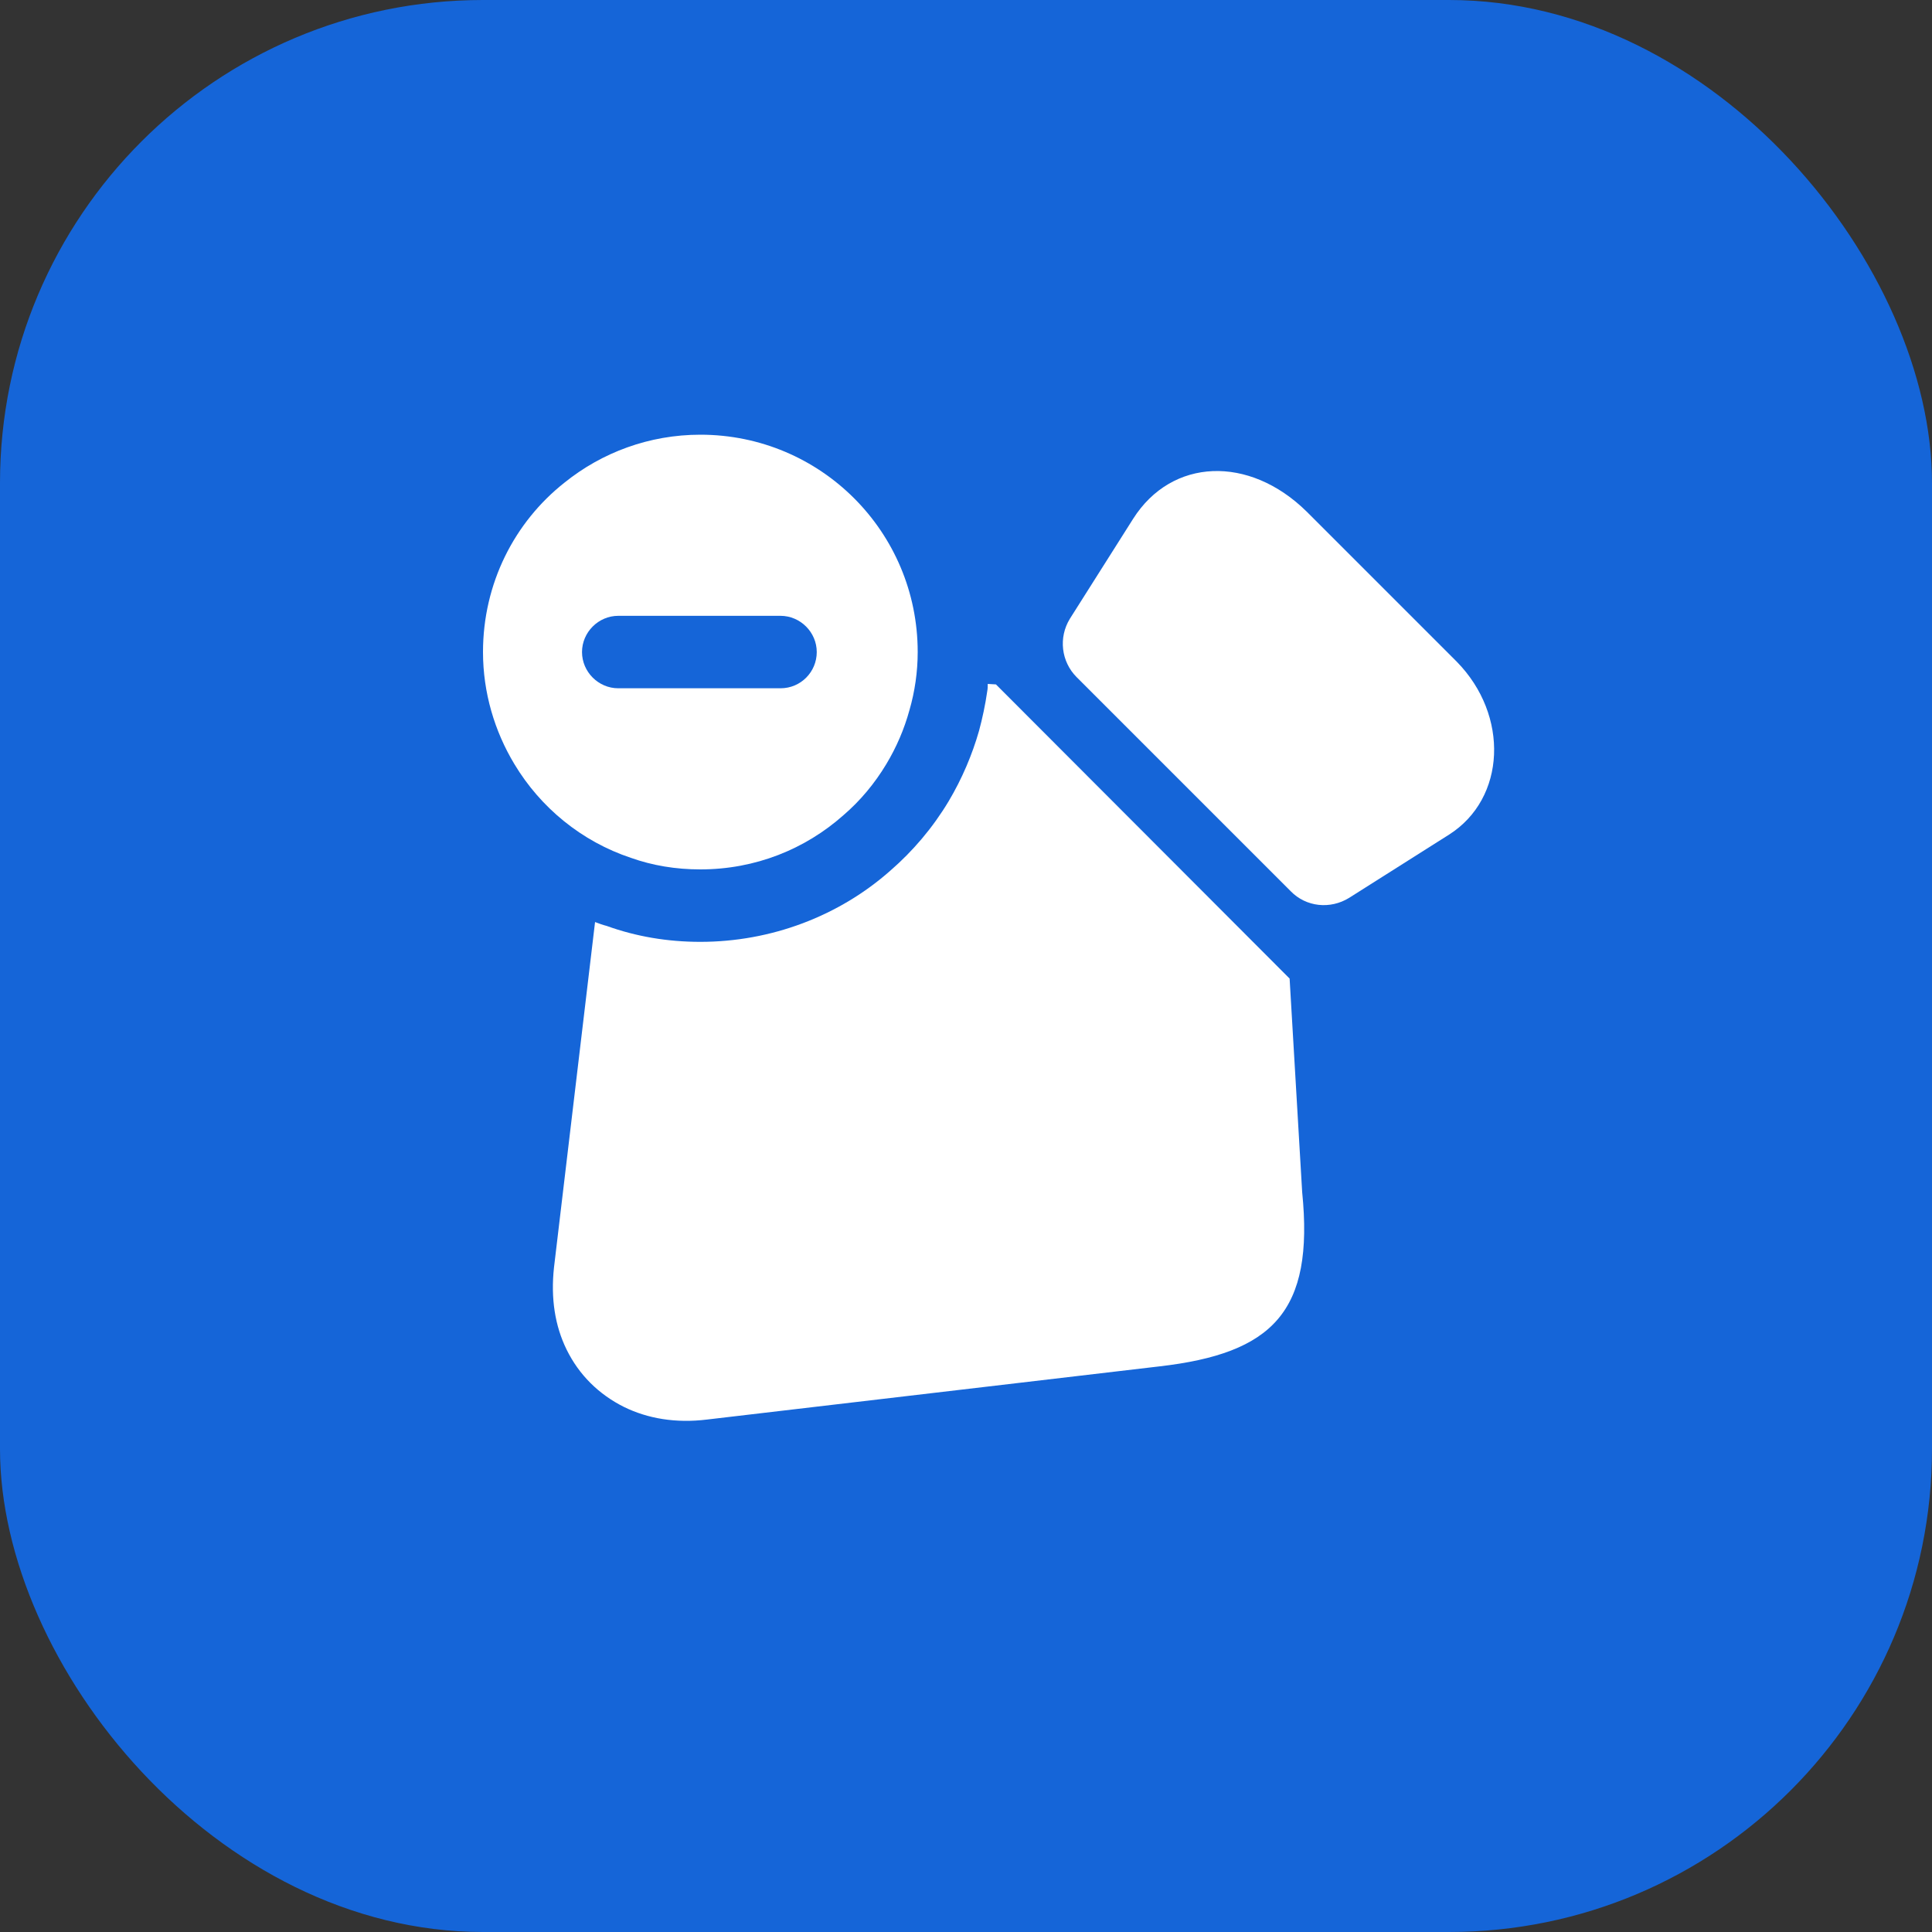
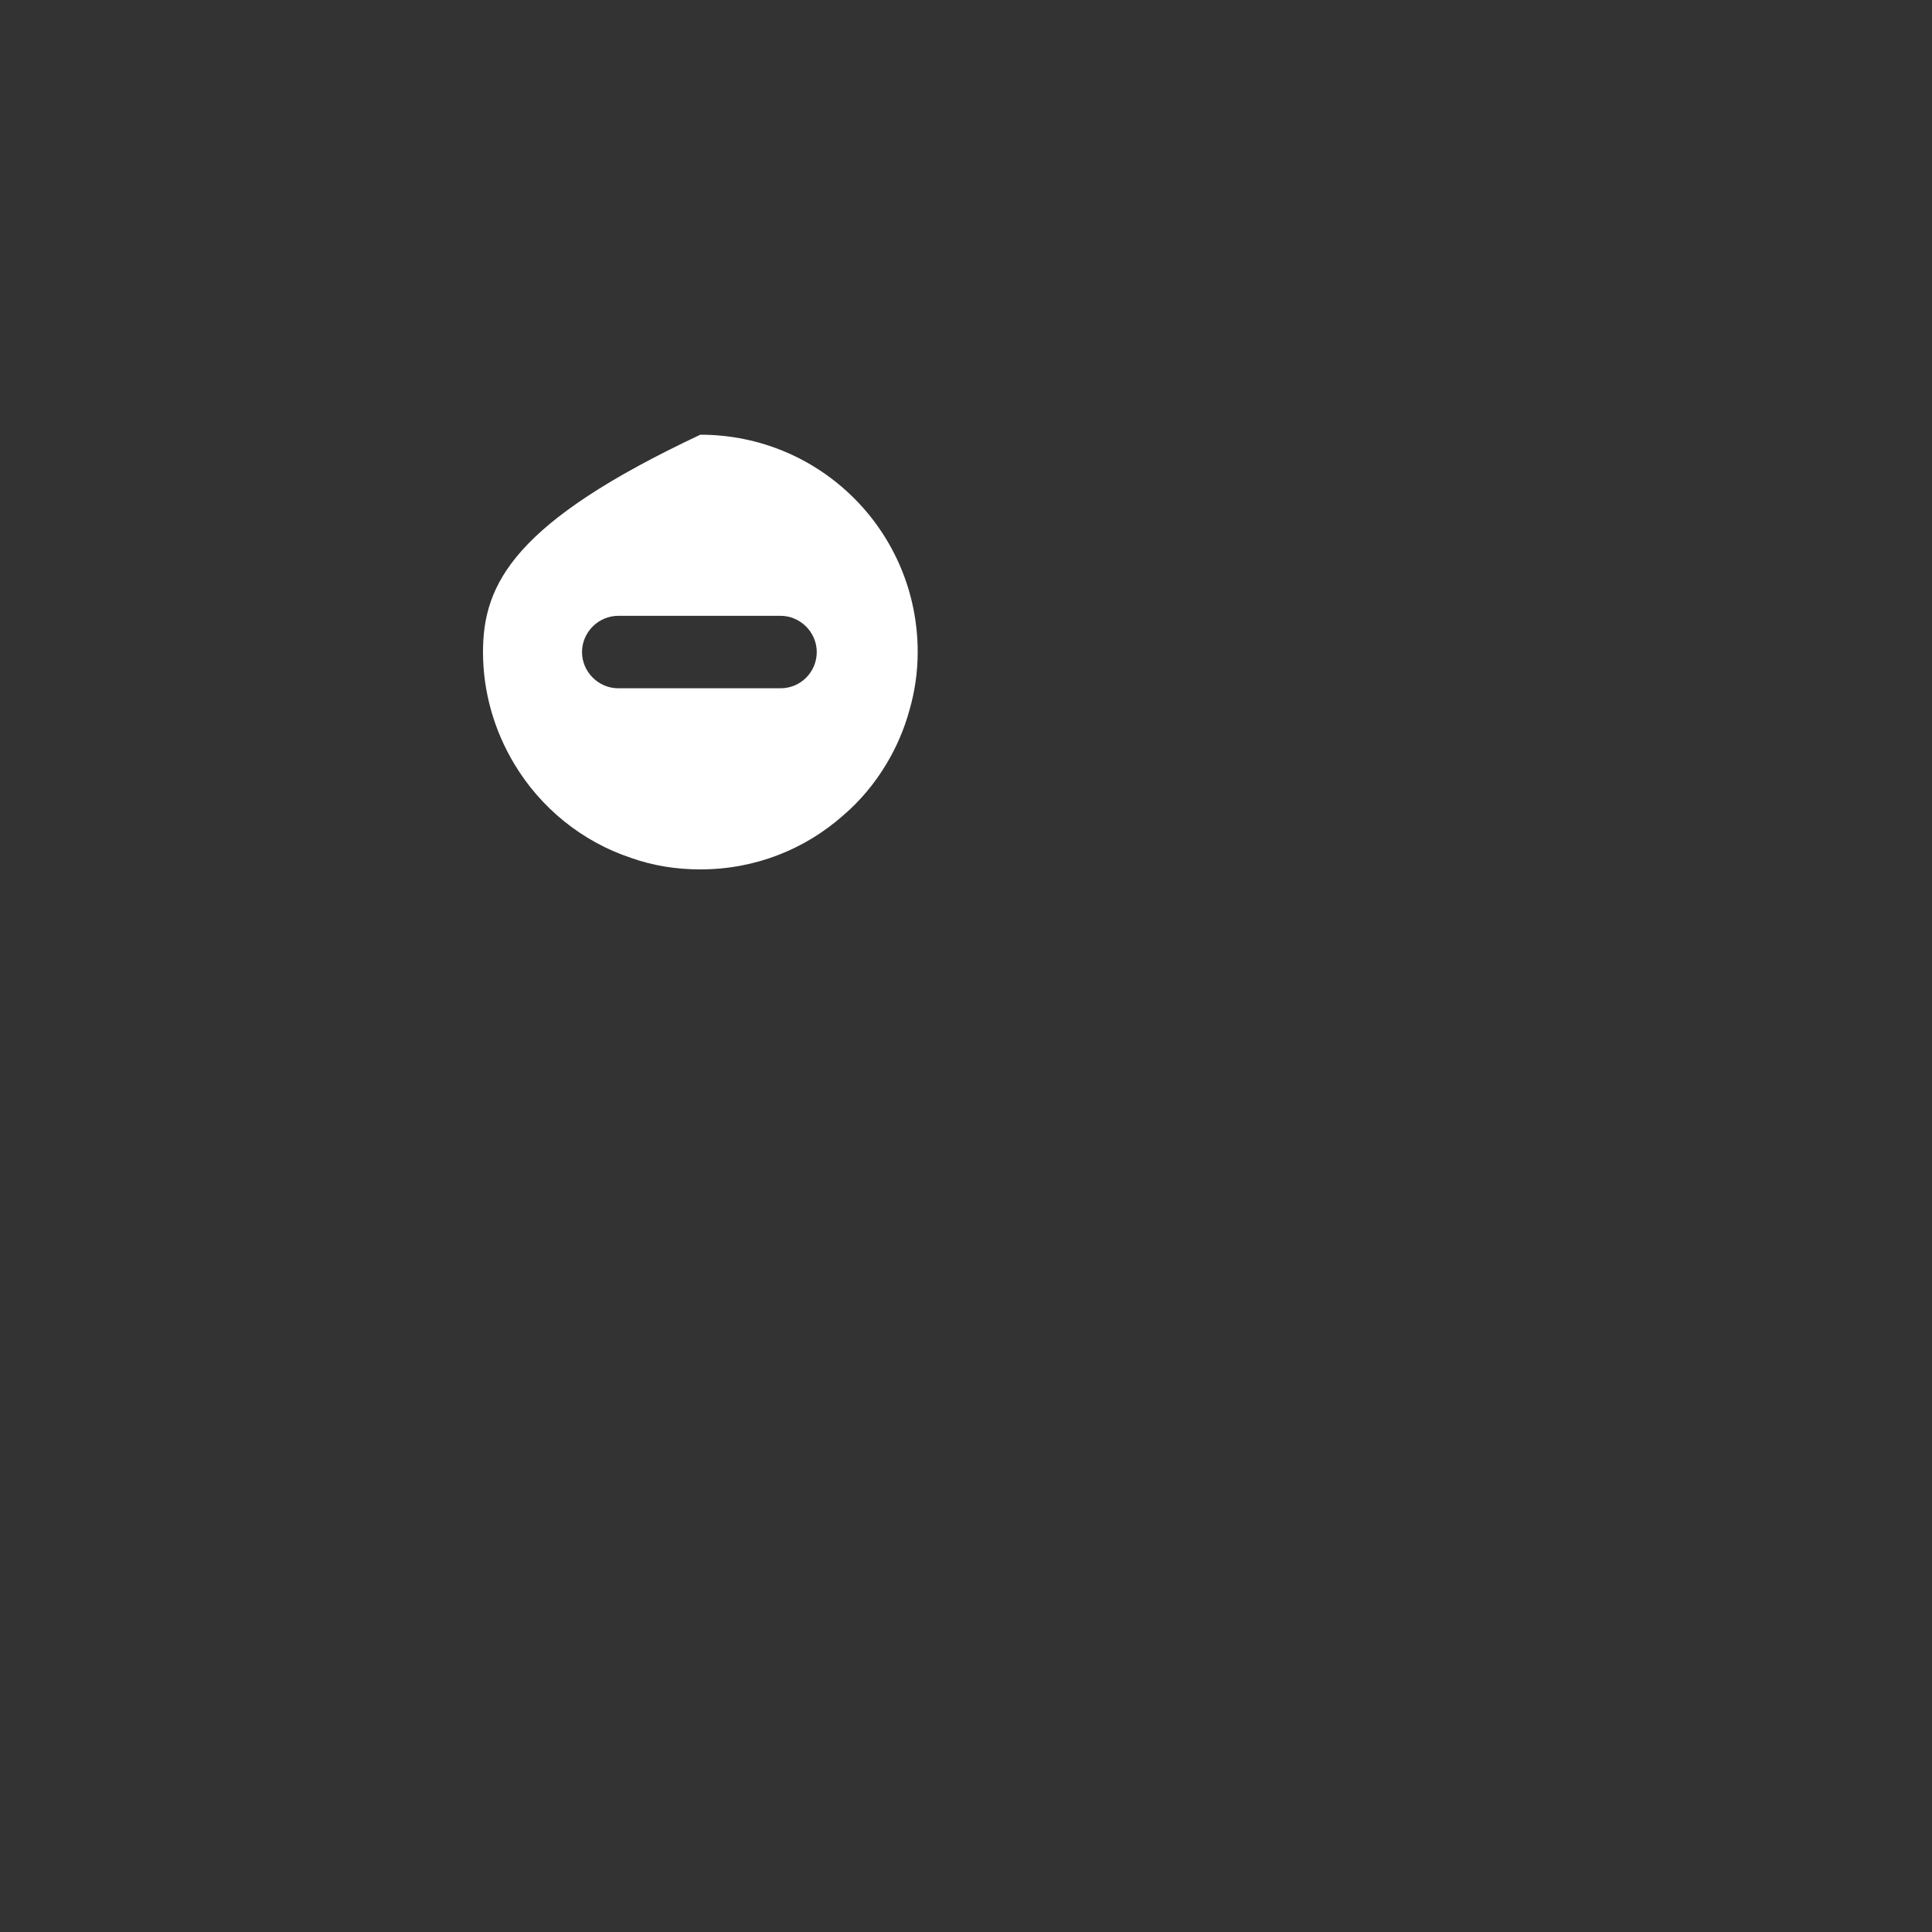
<svg xmlns="http://www.w3.org/2000/svg" width="40" height="40" viewBox="0 0 40 40" fill="none">
  <rect x="0" y="0" width="40" height="40" fill="#333333" stroke="none" />
-   <rect width="40" height="40" rx="10" fill="#1565D8" />
-   <path d="M14.5 9C13.44 9 12.46 9.37 11.69 9.99C10.65 10.81 10 12.08 10 13.5C10 14.34 10.24 15.14 10.65 15.82C11.19 16.72 12.04 17.42 13.06 17.76C13.51 17.92 13.99 18 14.5 18C15.64 18 16.67 17.58 17.46 16.88C17.81 16.58 18.11 16.22 18.35 15.82C18.56 15.47 18.72 15.1 18.83 14.7C18.94 14.32 19 13.91 19 13.5C19 11.01 16.99 9 14.5 9ZM16.16 14.25H12.8C12.39 14.25 12.05 13.91 12.05 13.5C12.05 13.09 12.39 12.75 12.8 12.75H16.16C16.57 12.75 16.91 13.09 16.91 13.5C16.91 13.91 16.58 14.25 16.16 14.25Z" fill="white" />
-   <path d="M24 28.29L14.64 29.39C13.99 29.47 13.41 29.37 12.92 29.13C12.4 28.87 11.99 28.47 11.73 27.94C11.49 27.45 11.4 26.88 11.47 26.24L12.32 19.09C12.4 19.12 12.48 19.15 12.56 19.17C13.17 19.39 13.82 19.5 14.5 19.5C15.96 19.5 17.37 18.97 18.44 18.02C18.9 17.62 19.31 17.14 19.64 16.59C19.92 16.12 20.13 15.62 20.27 15.13C20.34 14.87 20.4 14.59 20.44 14.31C20.45 14.26 20.45 14.21 20.45 14.16L20.62 14.17L26.7 20.26L26.96 24.68C27.21 27.16 26.35 28.02 24 28.29Z" fill="white" />
-   <path d="M30.001 17.28L27.931 18.59C27.541 18.83 27.041 18.78 26.721 18.45L22.291 14.02C21.971 13.7 21.911 13.2 22.151 12.81L23.461 10.74C24.261 9.48 25.861 9.42 27.051 10.59L30.161 13.7C31.251 14.81 31.181 16.53 30.001 17.28Z" fill="white" />
+   <path d="M14.5 9C10.65 10.81 10 12.08 10 13.5C10 14.34 10.24 15.14 10.65 15.82C11.19 16.72 12.04 17.42 13.06 17.76C13.51 17.92 13.99 18 14.5 18C15.64 18 16.67 17.58 17.46 16.88C17.81 16.58 18.11 16.22 18.35 15.82C18.56 15.47 18.72 15.1 18.83 14.7C18.94 14.32 19 13.91 19 13.5C19 11.01 16.99 9 14.5 9ZM16.16 14.25H12.8C12.39 14.25 12.05 13.91 12.05 13.5C12.05 13.09 12.39 12.75 12.8 12.75H16.16C16.57 12.75 16.91 13.09 16.91 13.5C16.91 13.91 16.58 14.25 16.16 14.25Z" fill="white" />
</svg>